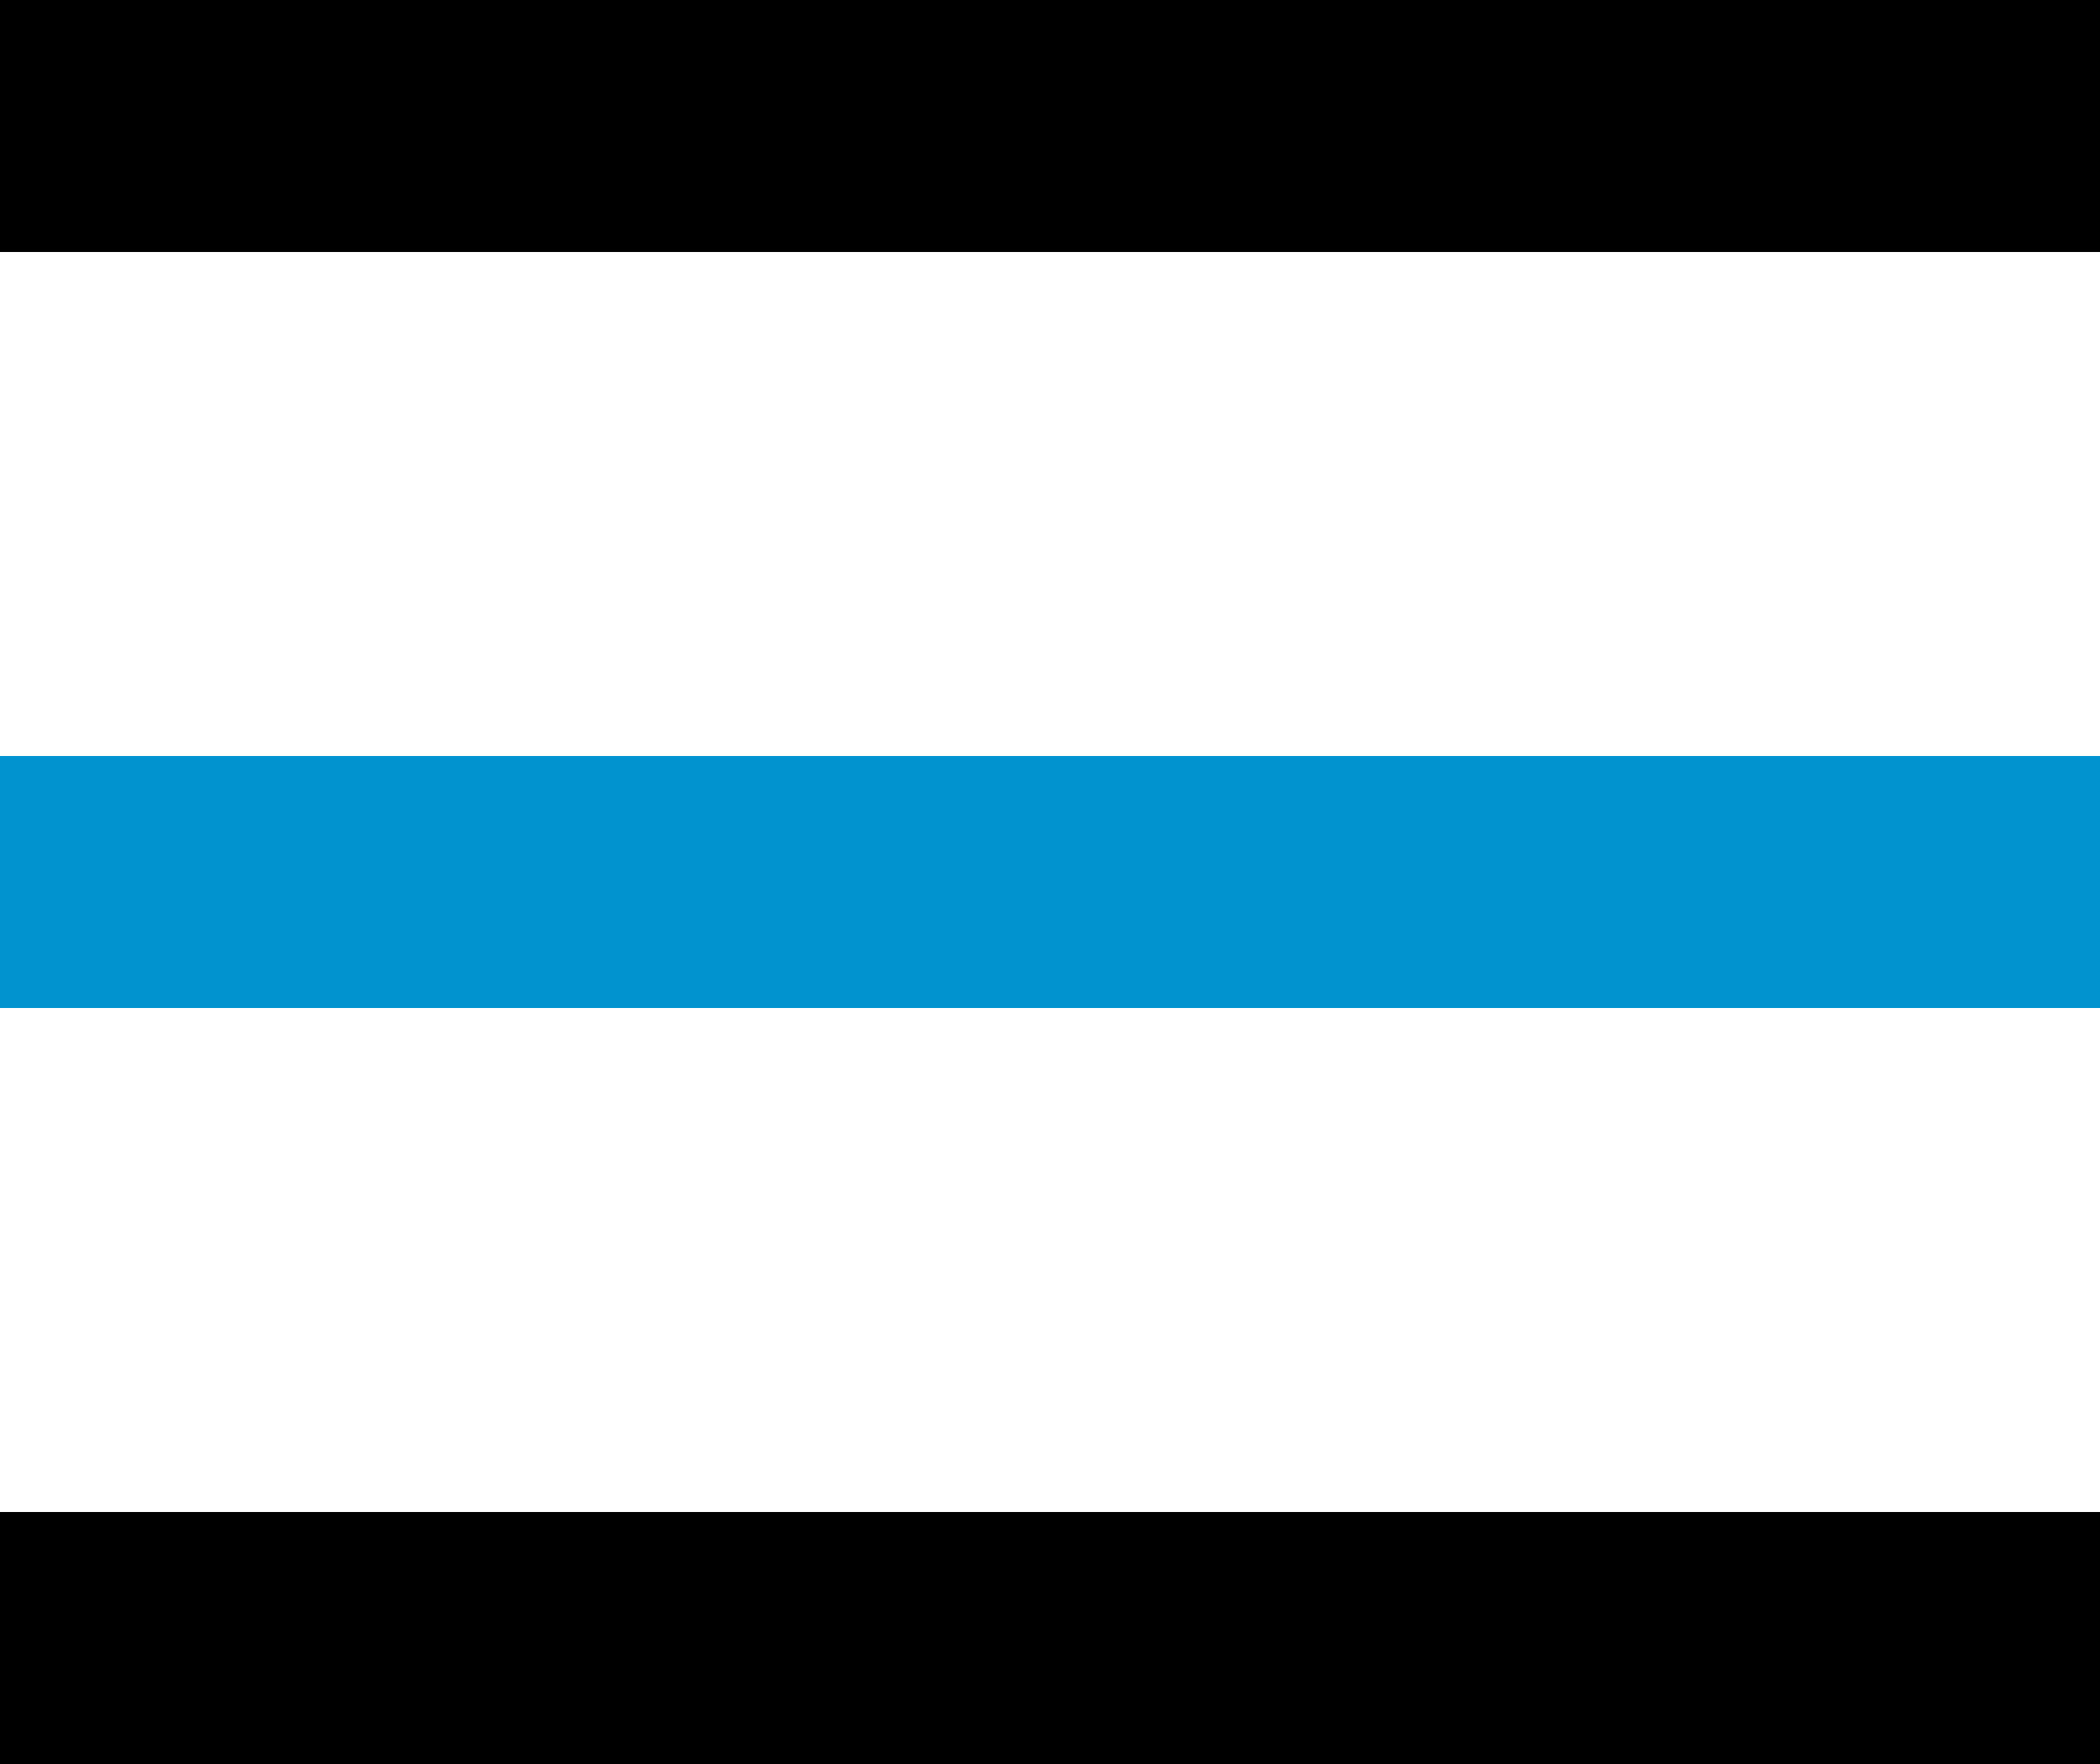
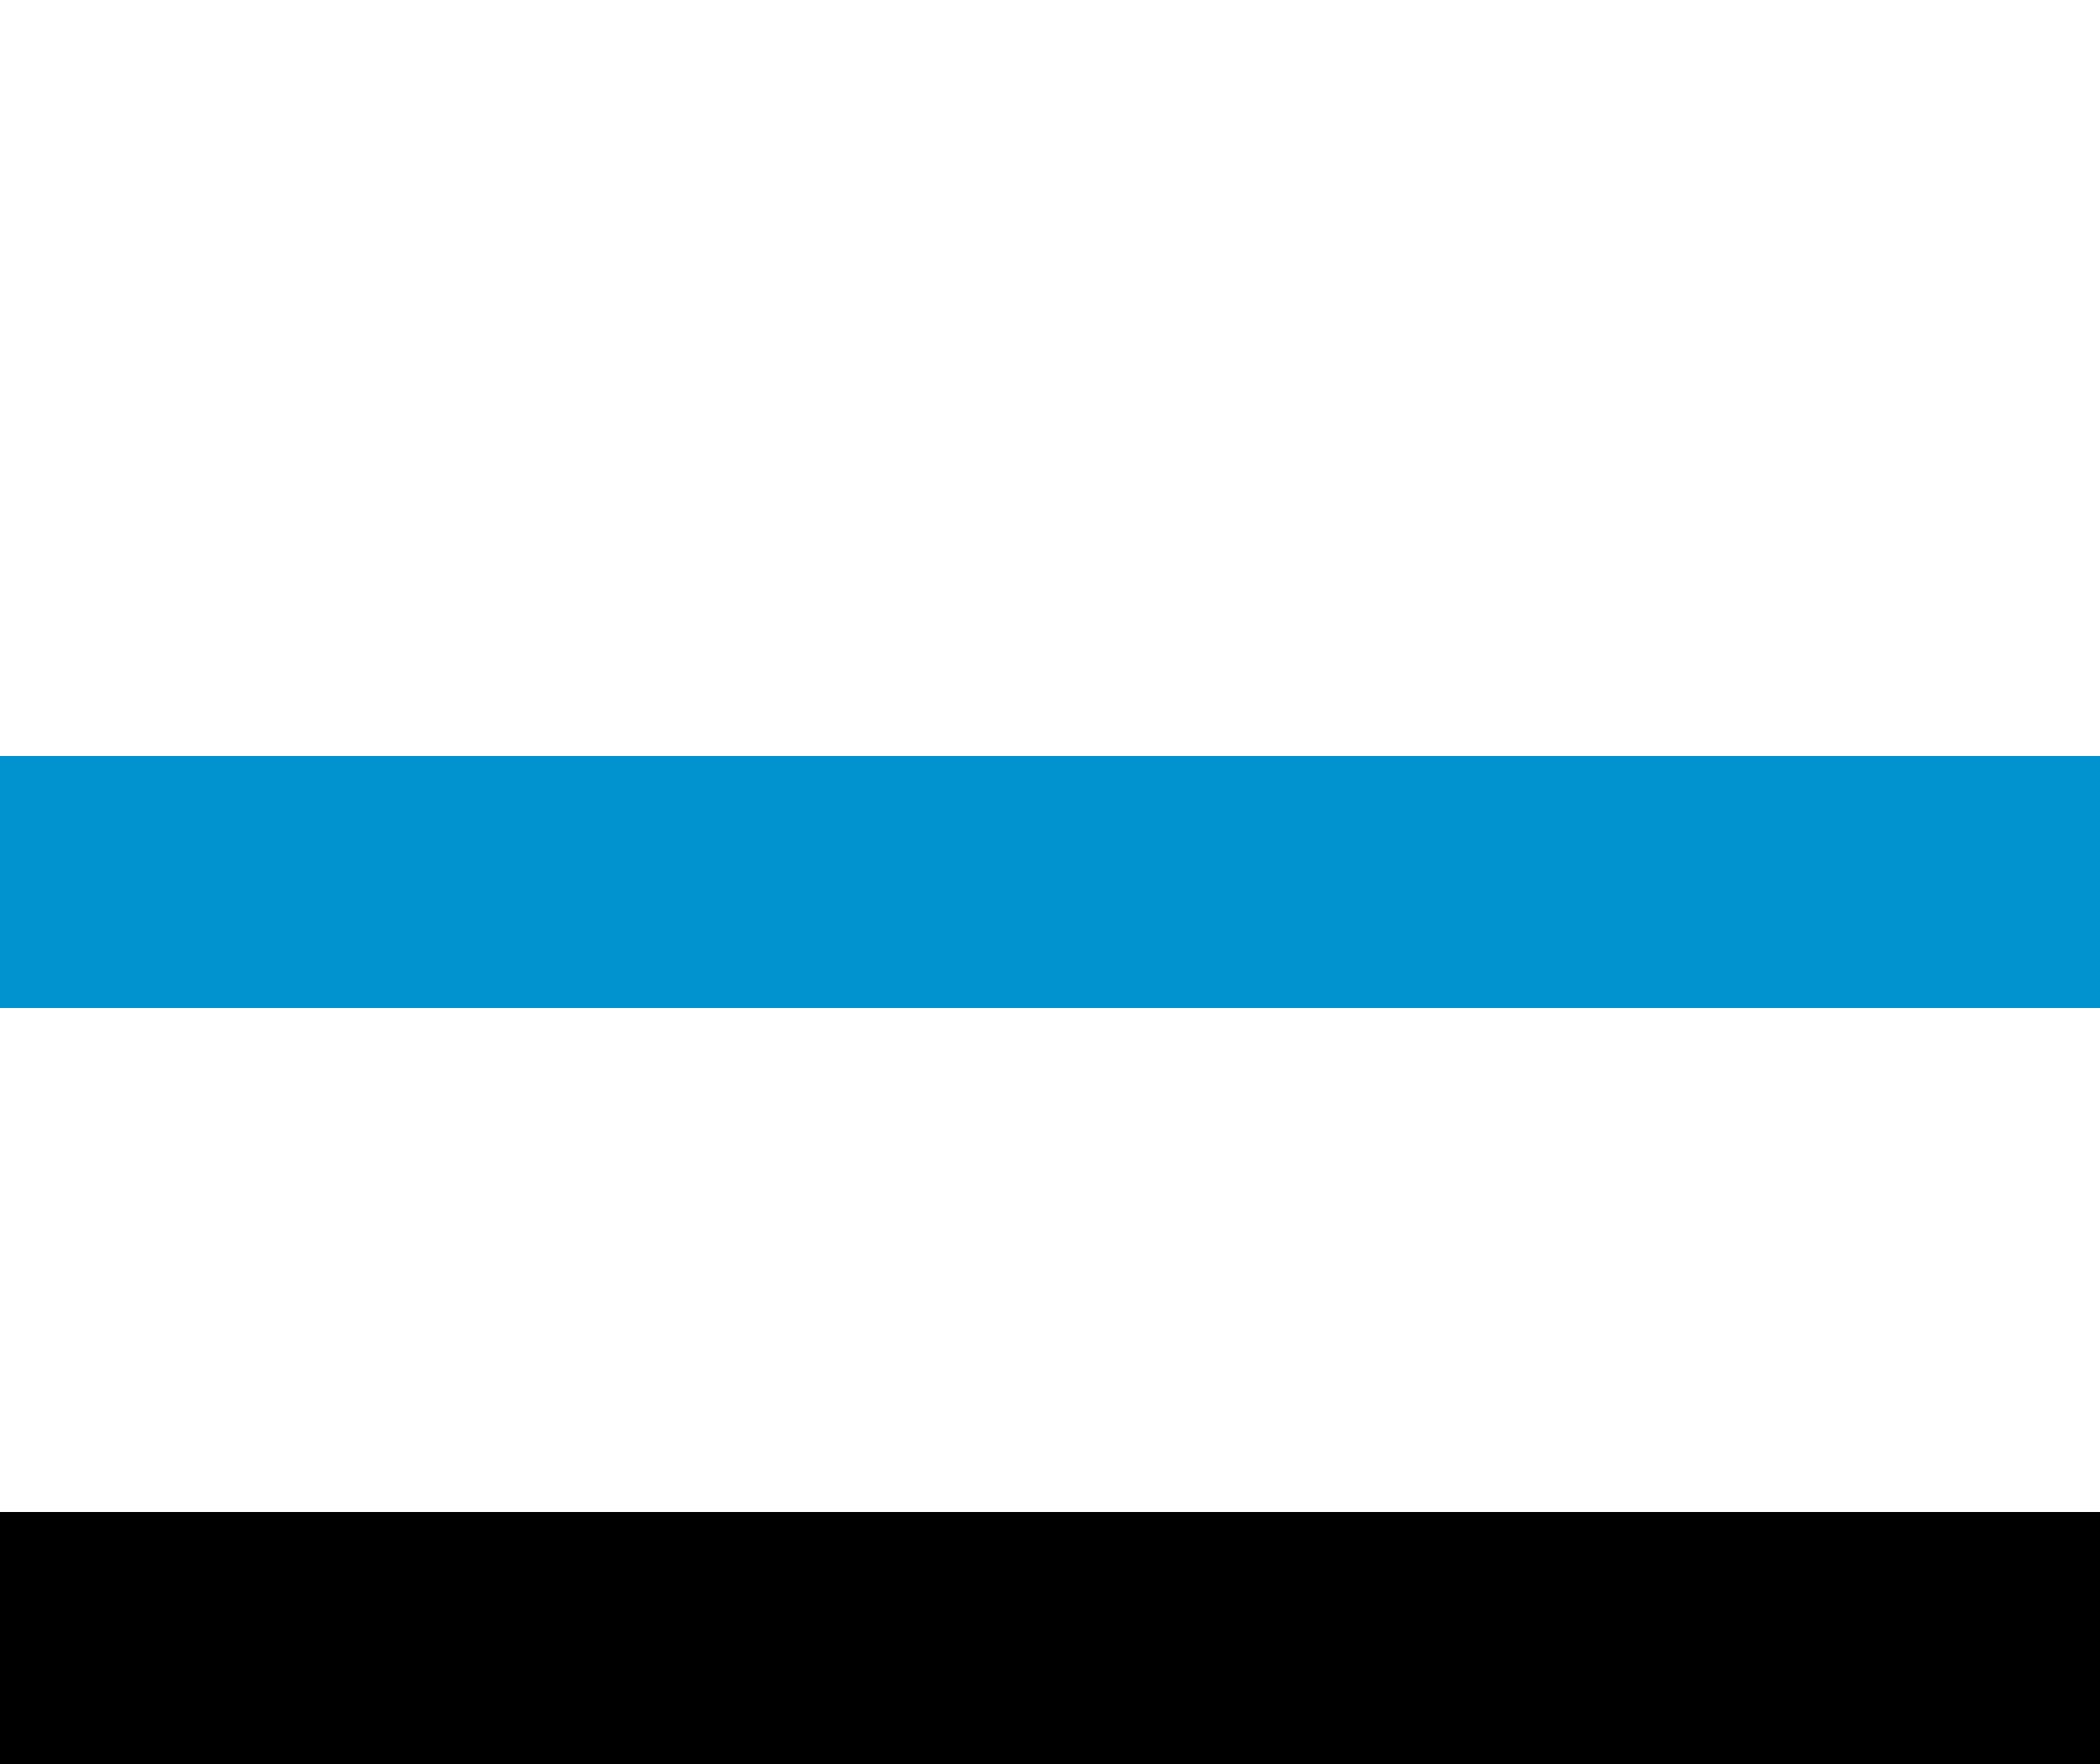
<svg xmlns="http://www.w3.org/2000/svg" width="25" height="21" viewBox="0 0 25 21" fill="none">
-   <rect width="25" height="3" fill="black" />
  <rect y="9" width="25" height="3" fill="#0093CF" />
  <rect y="18" width="25" height="3" fill="black" />
</svg>